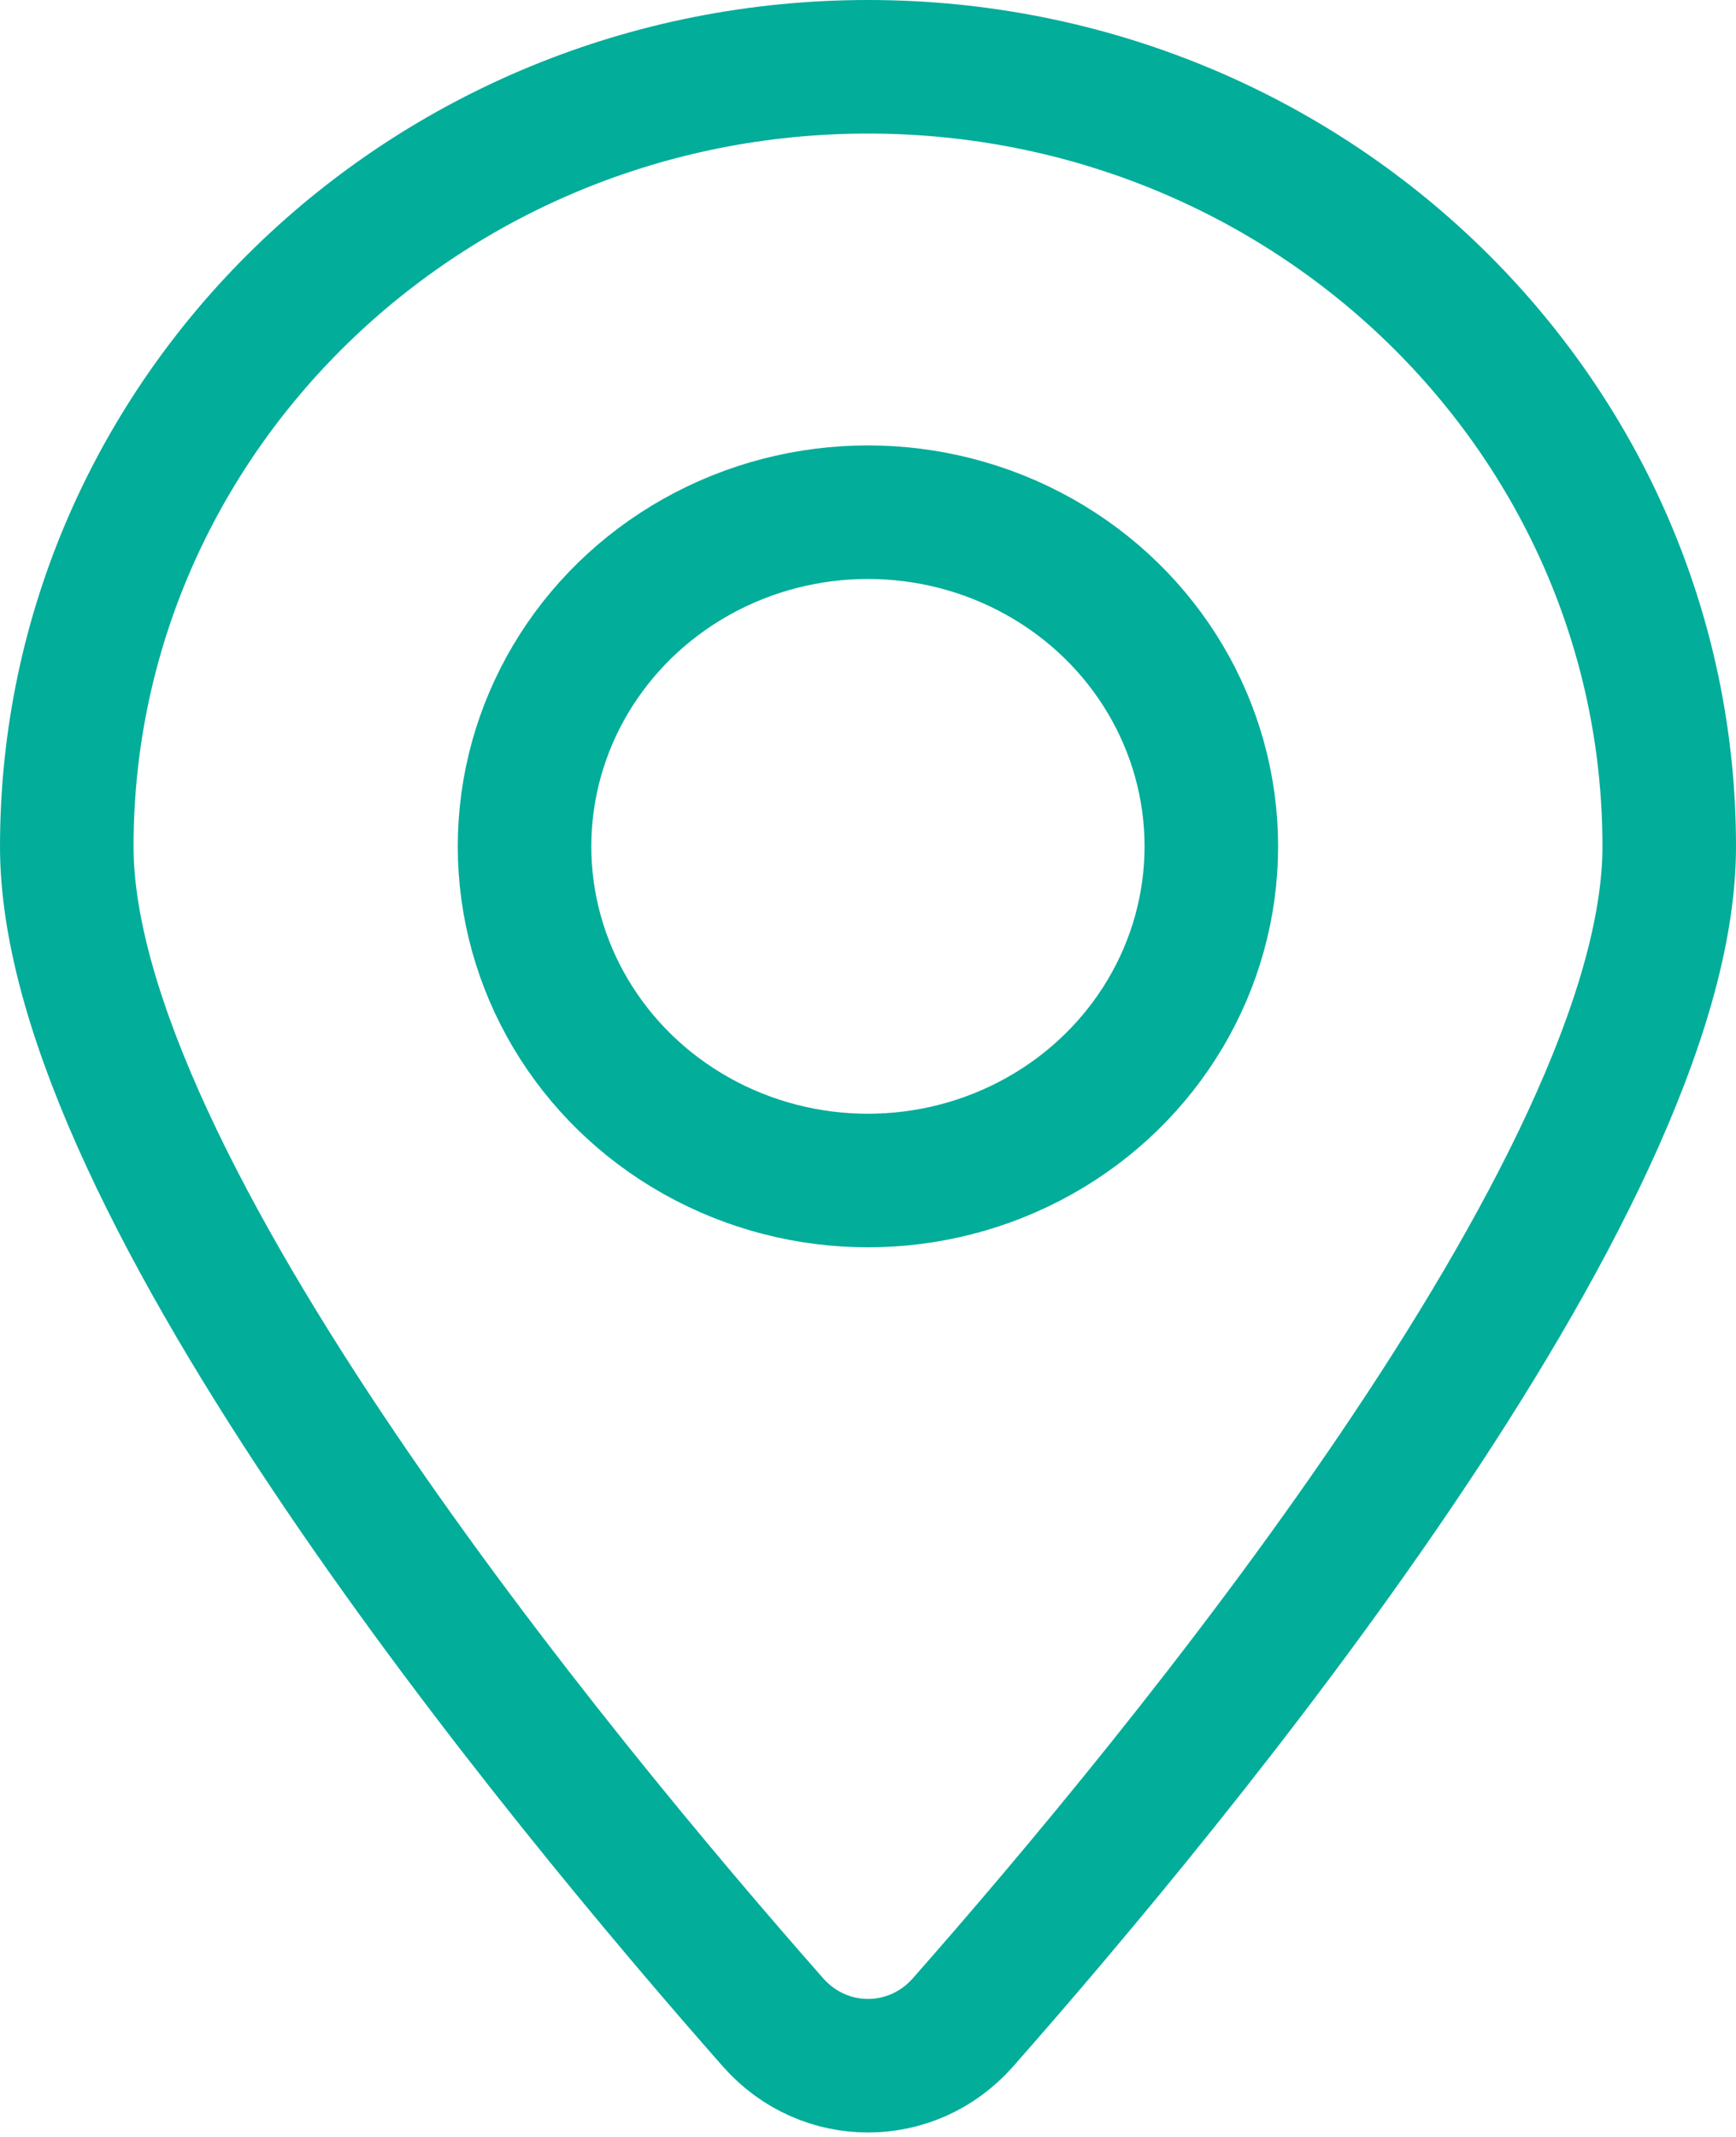
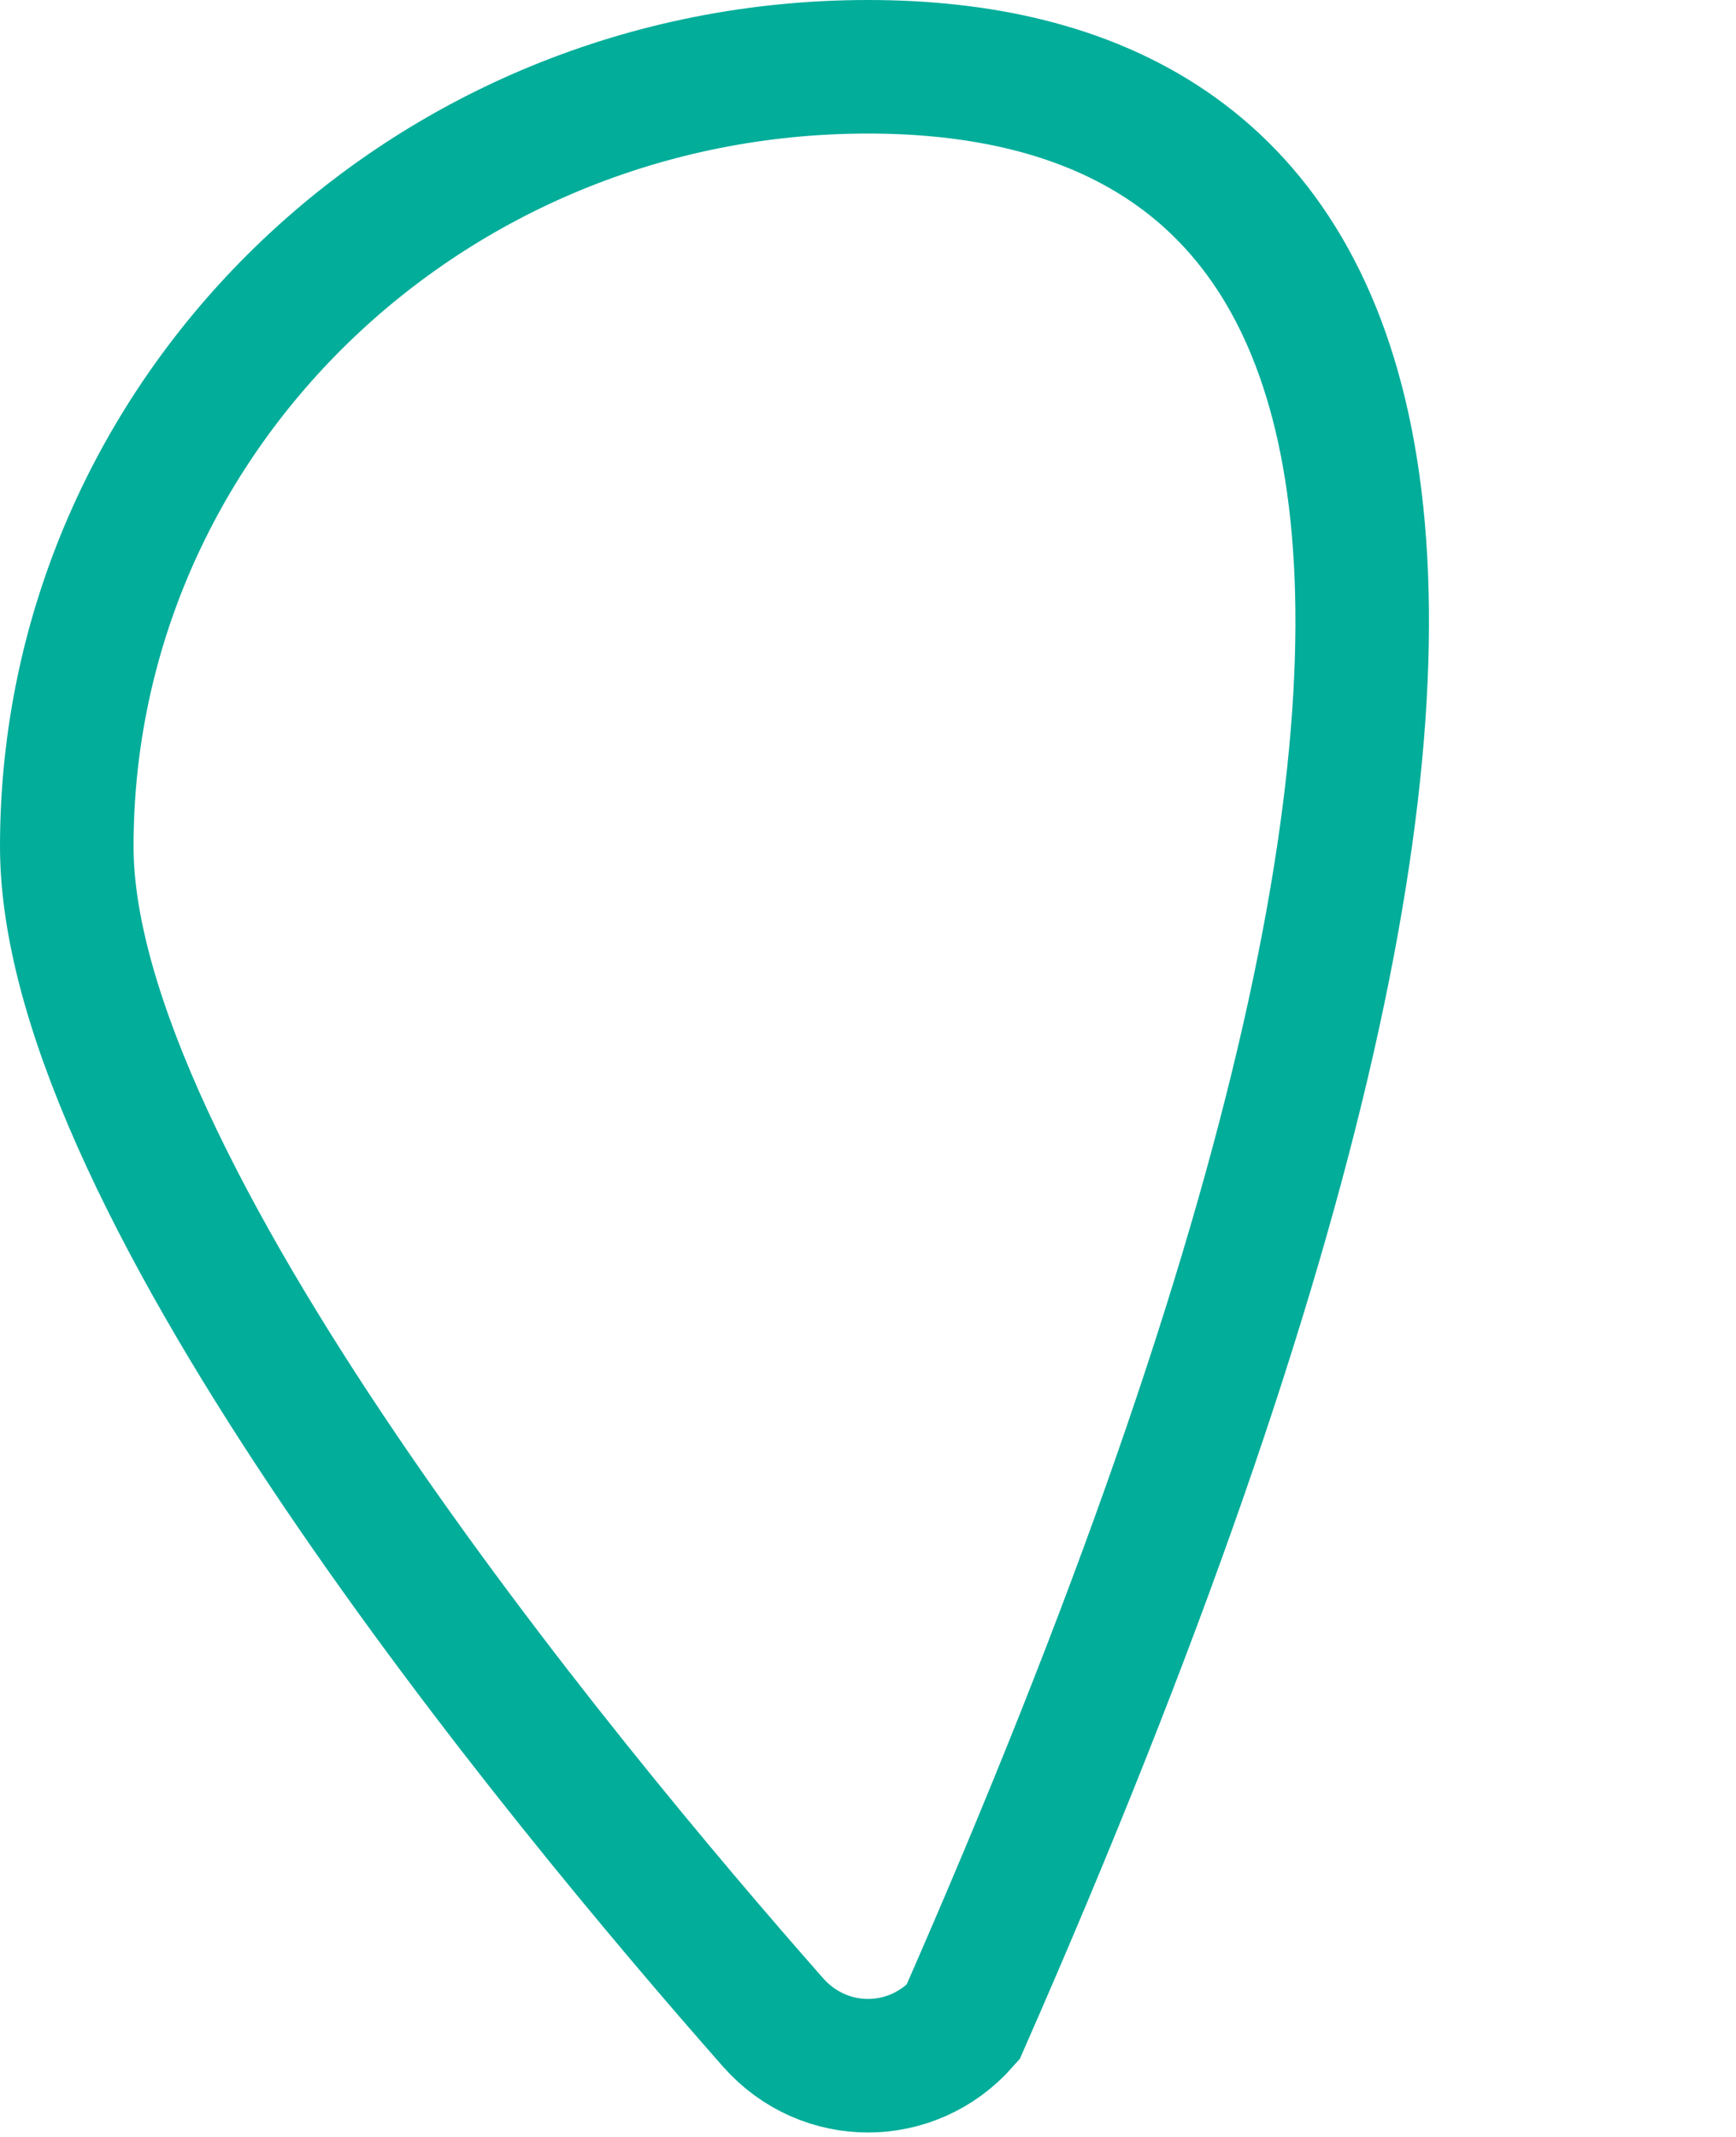
<svg xmlns="http://www.w3.org/2000/svg" width="26" height="32" viewBox="0 0 26 32" fill="none">
-   <path d="M13 1C6.373 1 1 6.227 1 12.676C1 17.74 8.402 26.681 11.579 30.286C12.341 31.149 13.659 31.149 14.421 30.286C17.598 26.681 25 17.74 25 12.676C25 6.227 19.627 1 13 1Z" stroke="#02AD9A" stroke-width="2" />
-   <ellipse cx="12.999" cy="12.674" rx="5.143" ry="5.004" stroke="#02AD9A" stroke-width="2" />
+   <path d="M13 1C6.373 1 1 6.227 1 12.676C1 17.74 8.402 26.681 11.579 30.286C12.341 31.149 13.659 31.149 14.421 30.286C25 6.227 19.627 1 13 1Z" stroke="#02AD9A" stroke-width="2" />
</svg>